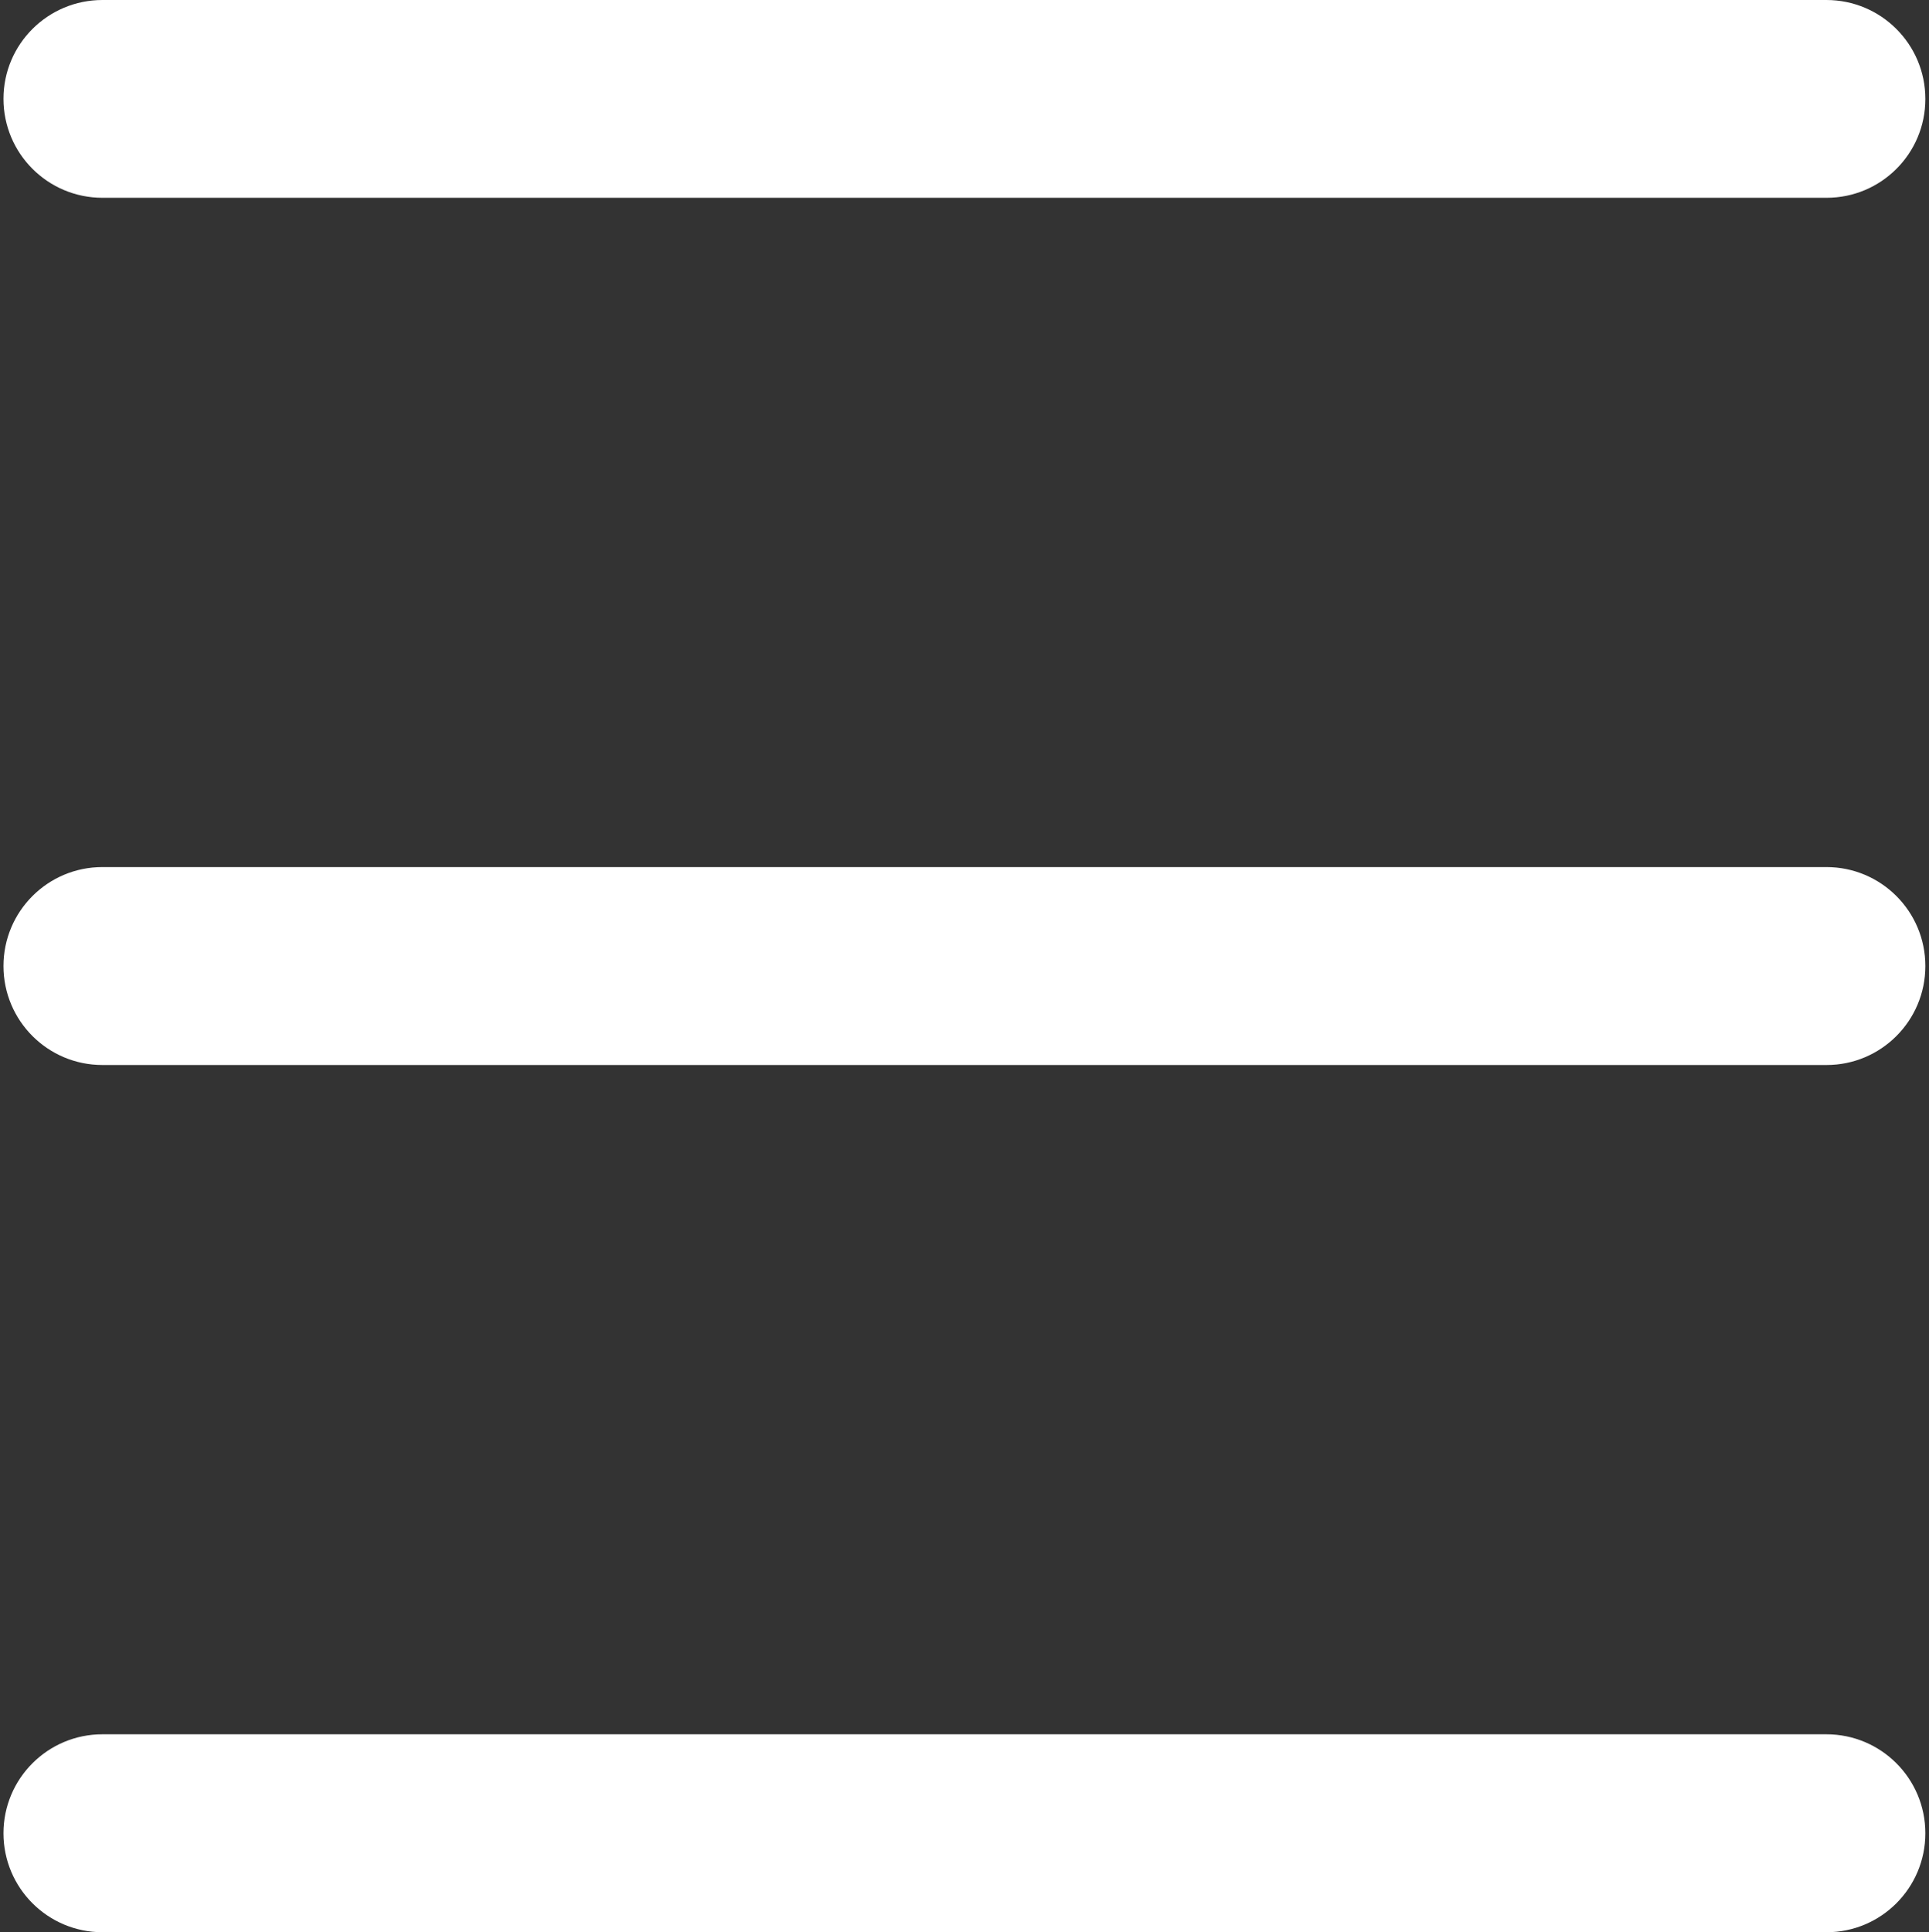
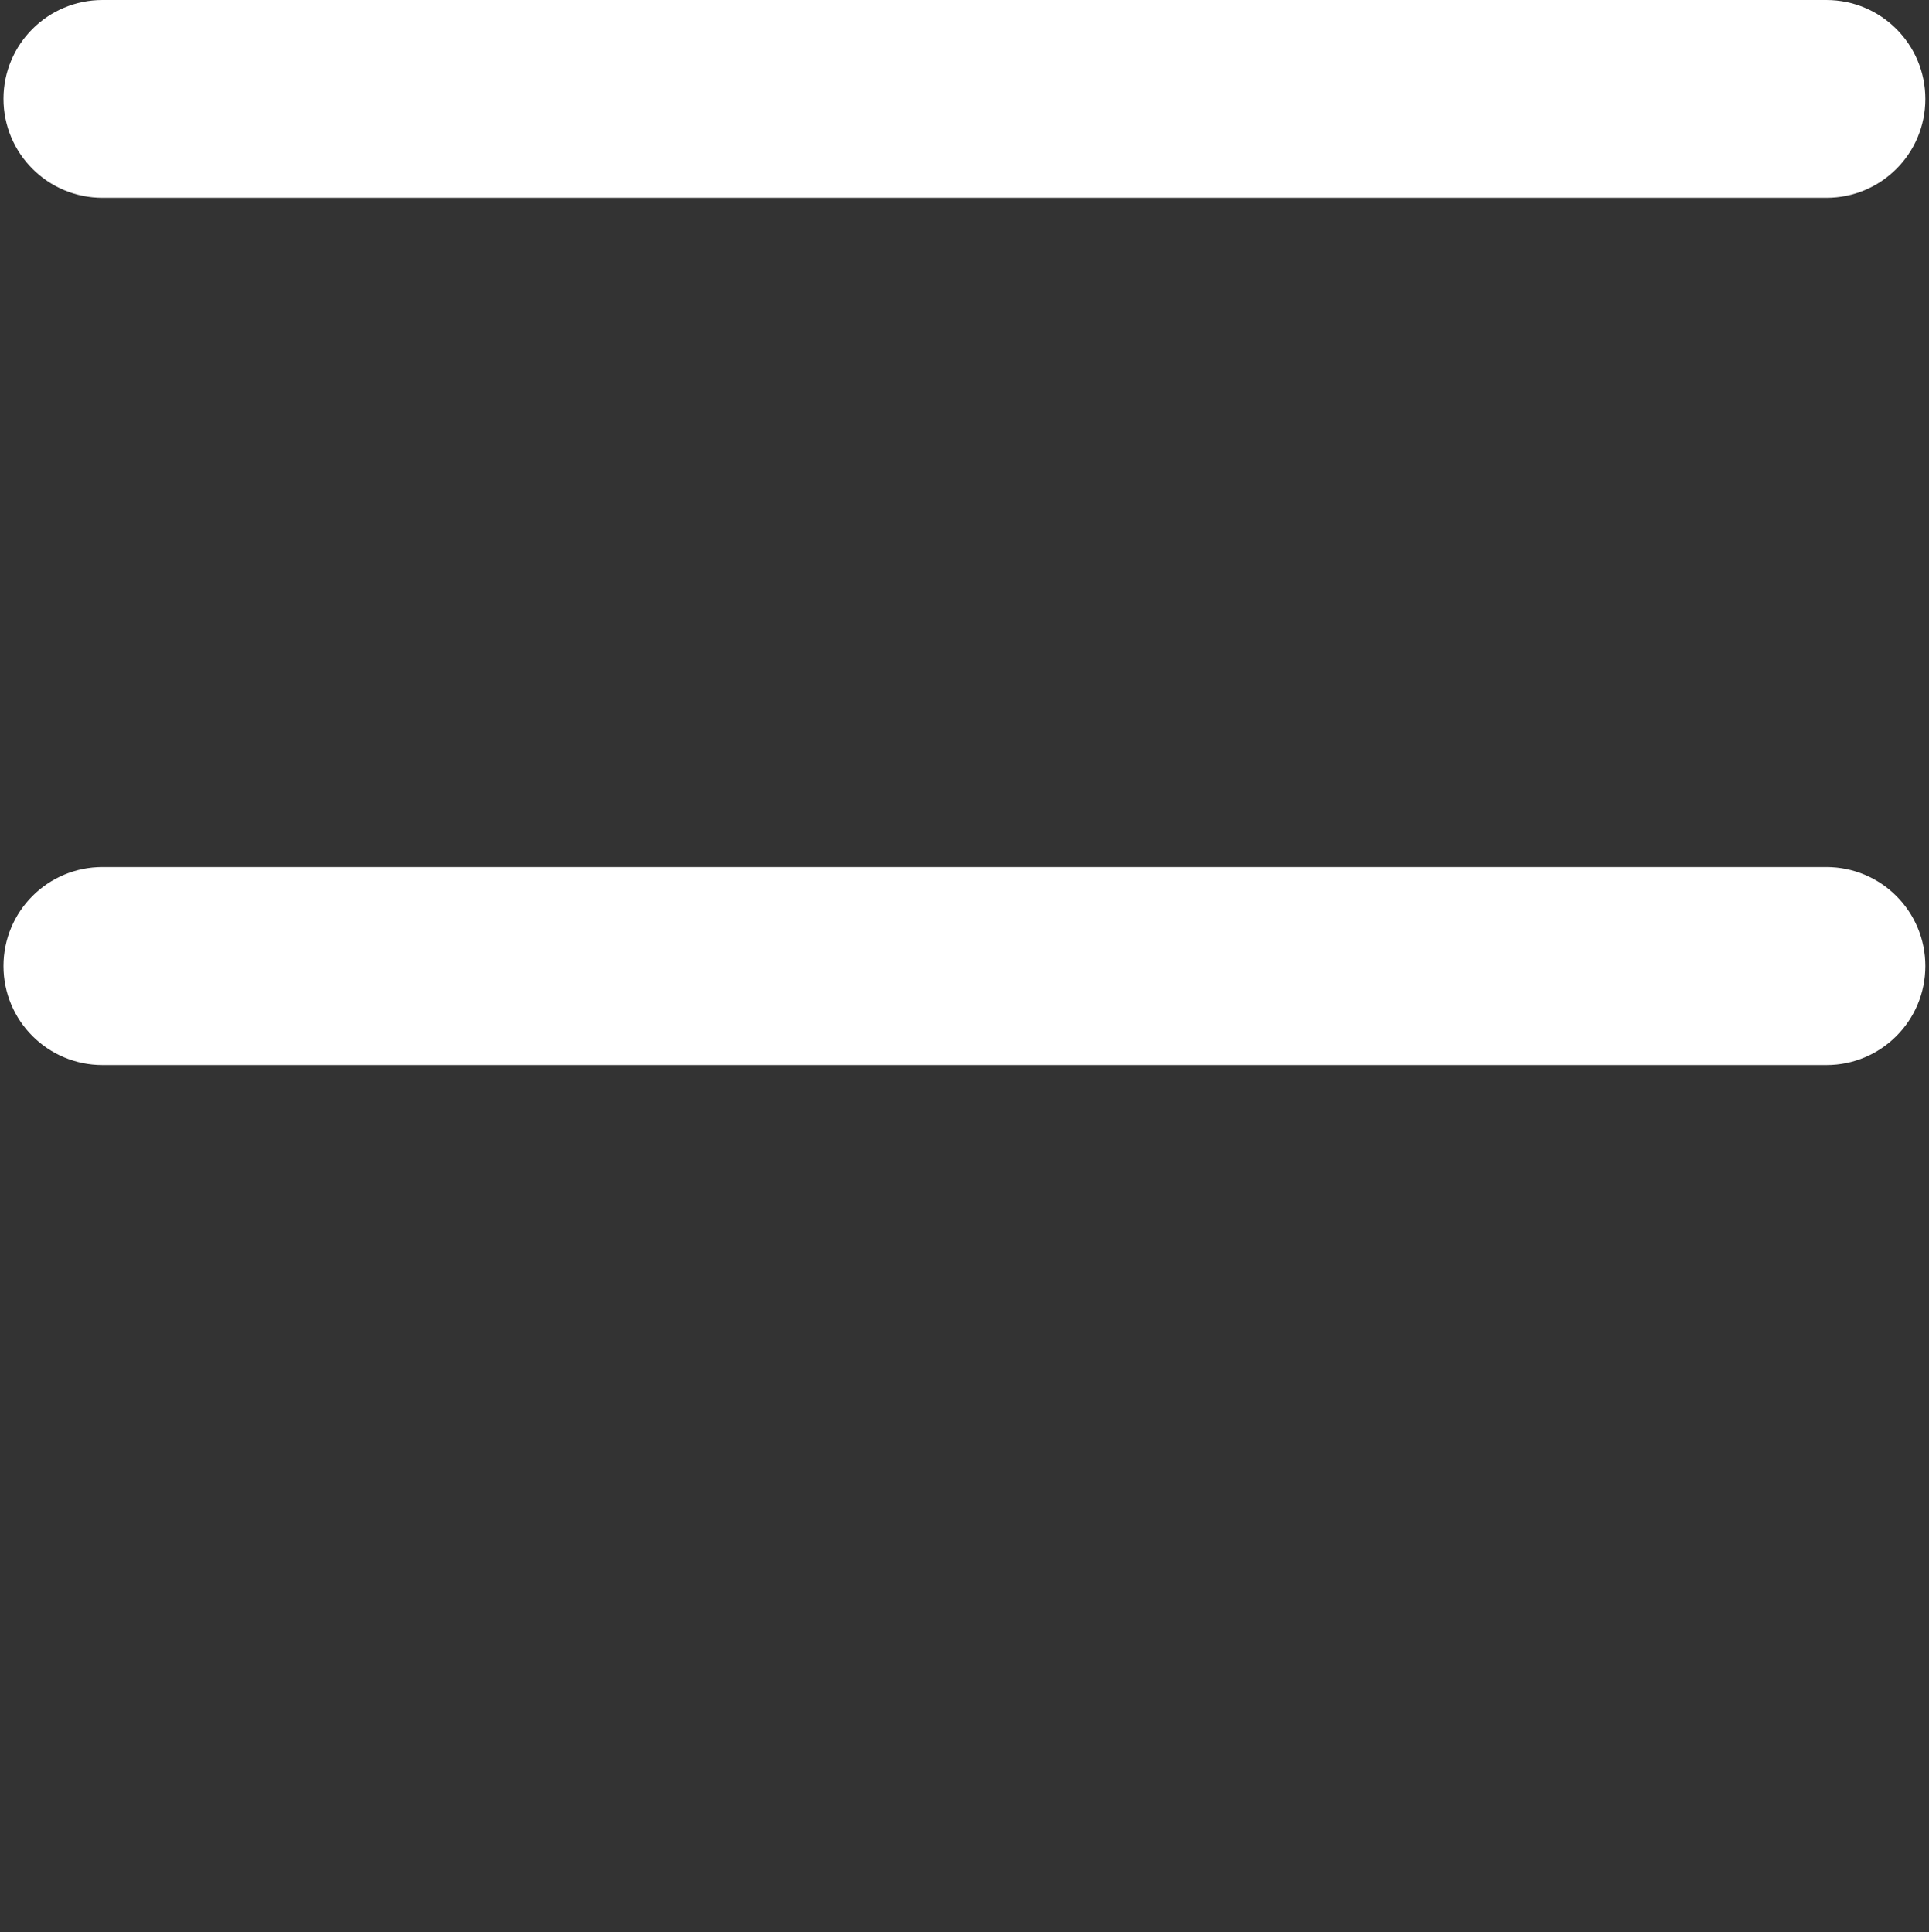
<svg xmlns="http://www.w3.org/2000/svg" version="1.1" id="Capa_1" x="0px" y="0px" viewBox="0 0 122 122.21" style="enable-background:new 0 0 122 122.21;" xml:space="preserve">
  <rect x="0" y="0" width="122" height="122.21" fill="#333333" stroke="none" />
  <style type="text/css">
	.st0{fill:#FFFFFF;}
</style>
  <g>
-     <path class="st0" d="M115.52,12.51H6.48c-3.46,0-6.26-2.8-6.26-6.26S3.03,0,6.48,0h109.03c3.46,0,6.26,2.8,6.26,6.26   S118.97,12.51,115.52,12.51z" />
+     <path class="st0" d="M115.52,12.51H6.48c-3.46,0-6.26-2.8-6.26-6.26S3.03,0,6.48,0h109.03c3.46,0,6.26,2.8,6.26,6.26   S118.97,12.51,115.52,12.51" />
  </g>
  <g>
    <path class="st0" d="M115.52,67.36H6.48c-3.46,0-6.26-2.8-6.26-6.26s2.8-6.26,6.26-6.26h109.03c3.46,0,6.26,2.8,6.26,6.26   C121.77,64.56,118.97,67.36,115.52,67.36z" />
  </g>
  <g>
-     <path class="st0" d="M115.52,122.21H6.48c-3.46,0-6.26-2.8-6.26-6.26s2.8-6.26,6.26-6.26h109.03c3.46,0,6.26,2.8,6.26,6.26   S118.97,122.21,115.52,122.21z" />
-   </g>
+     </g>
</svg>